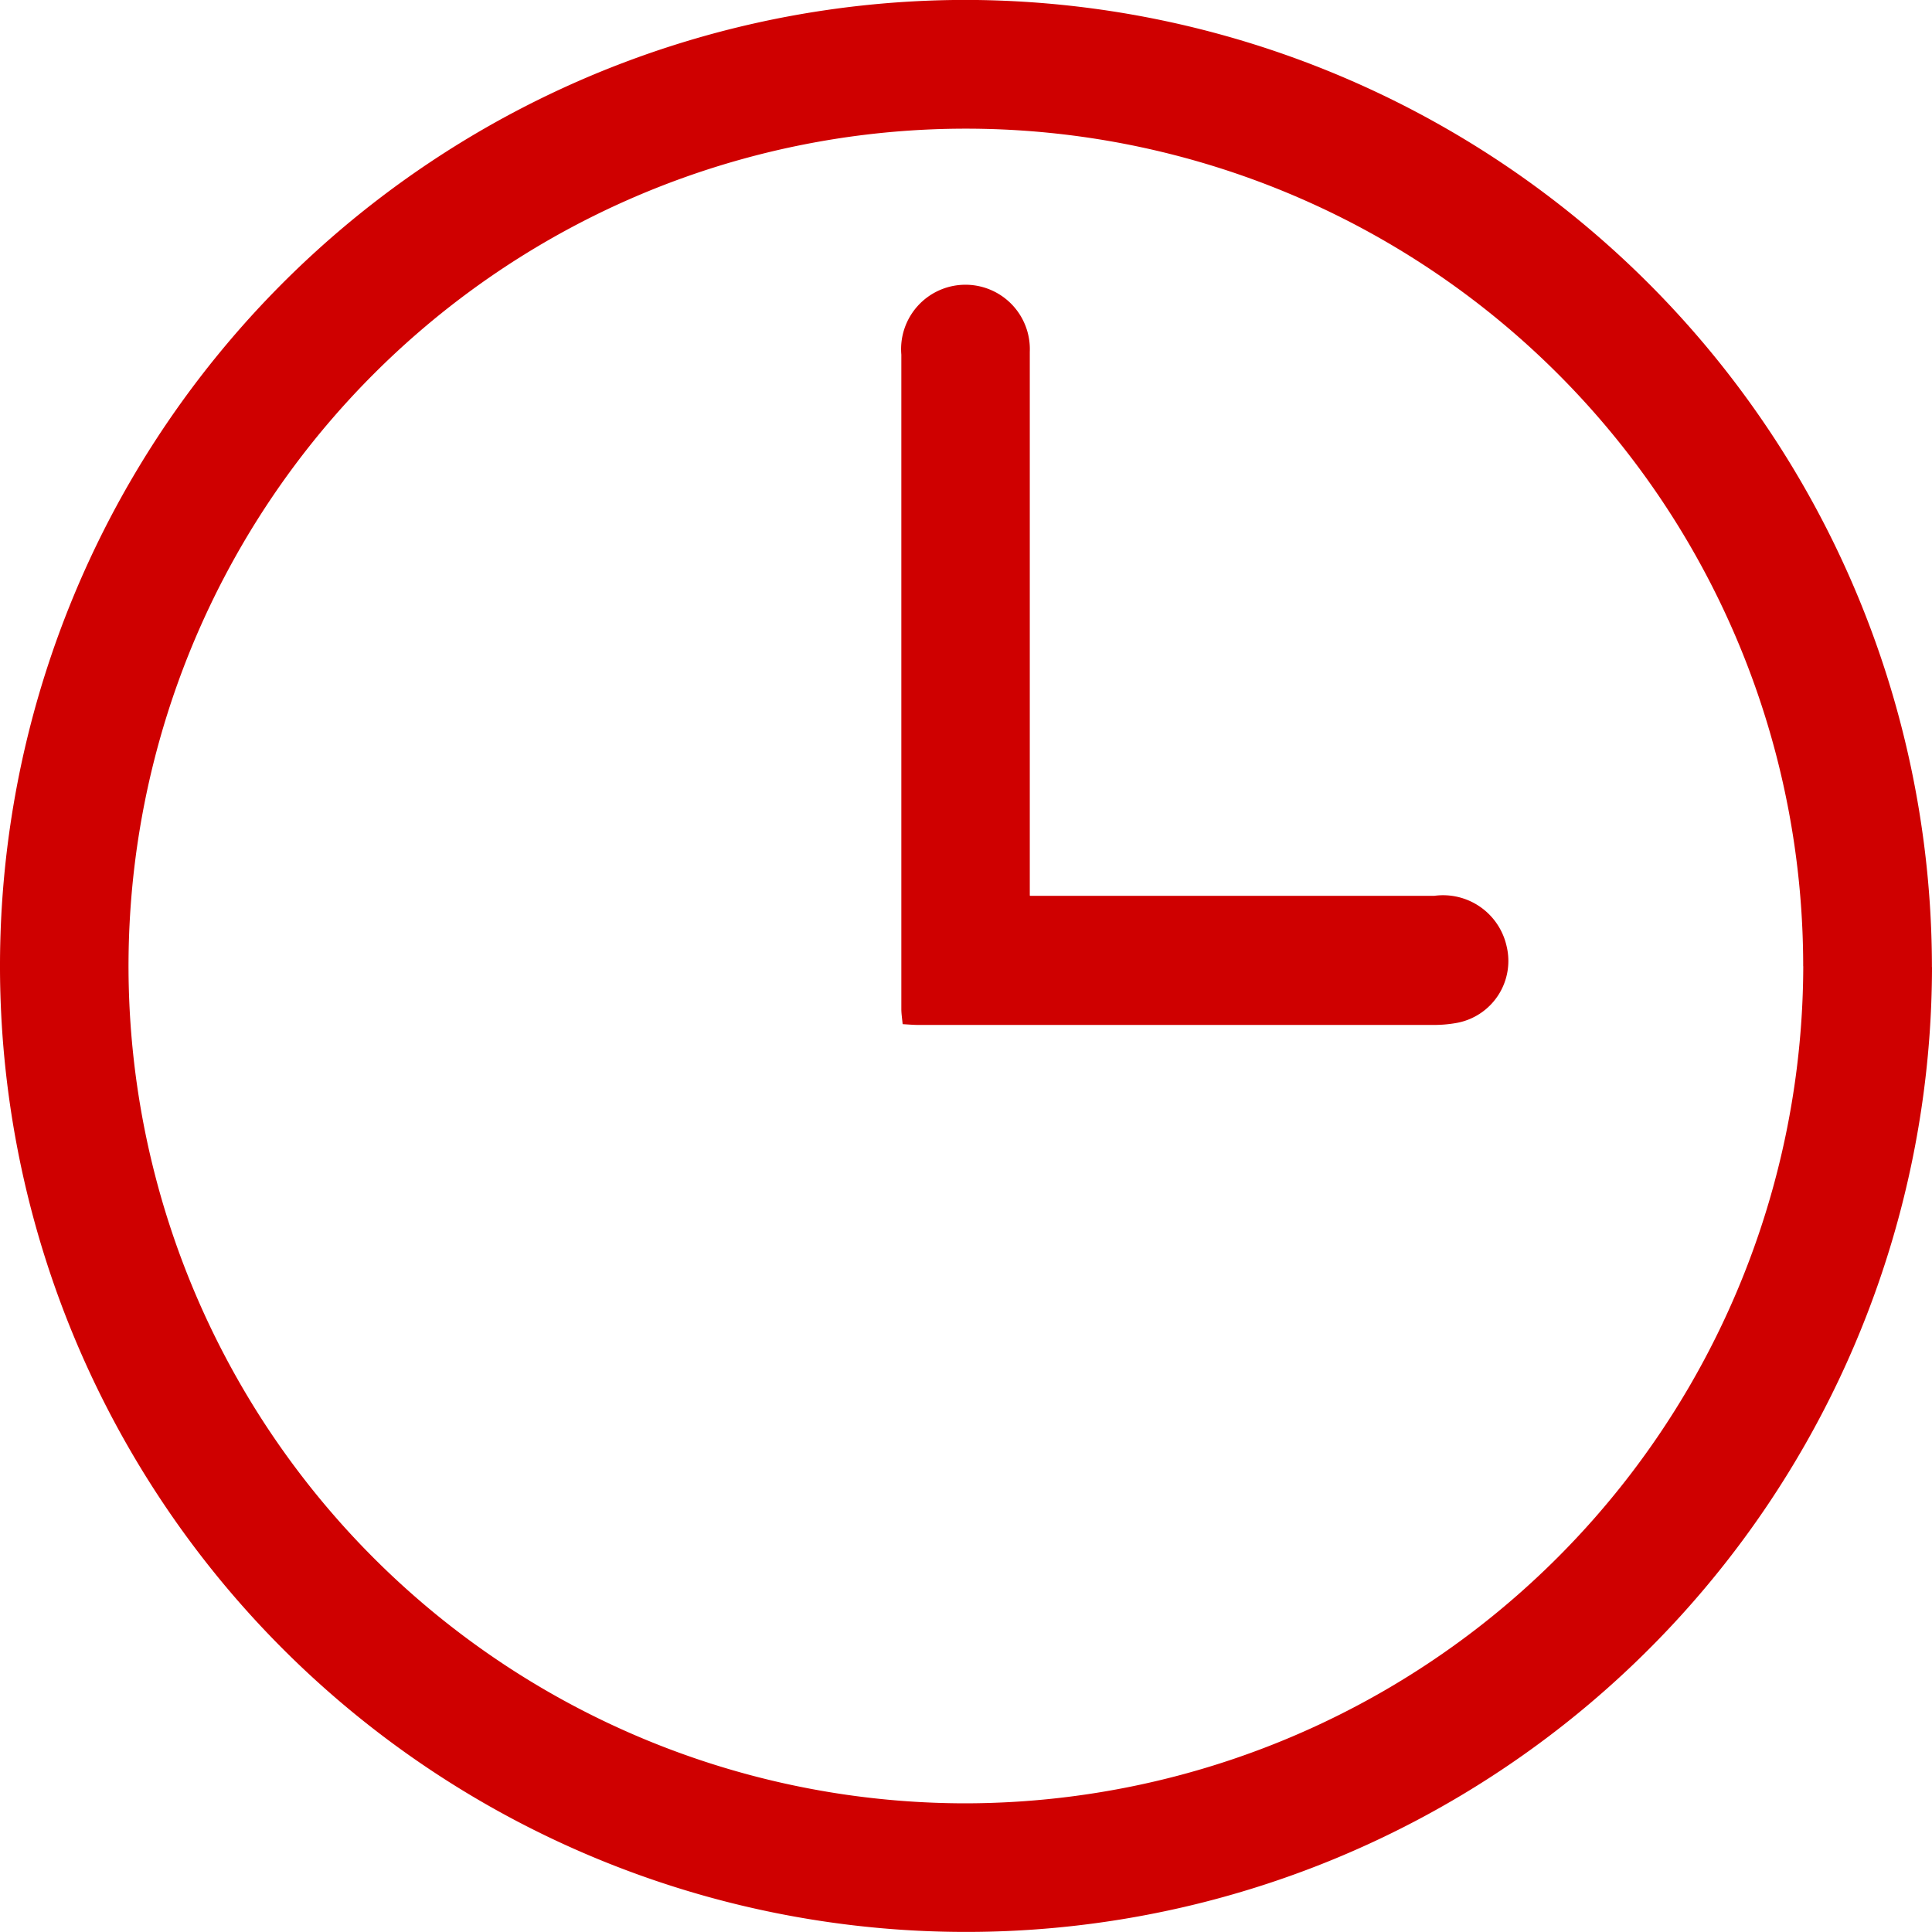
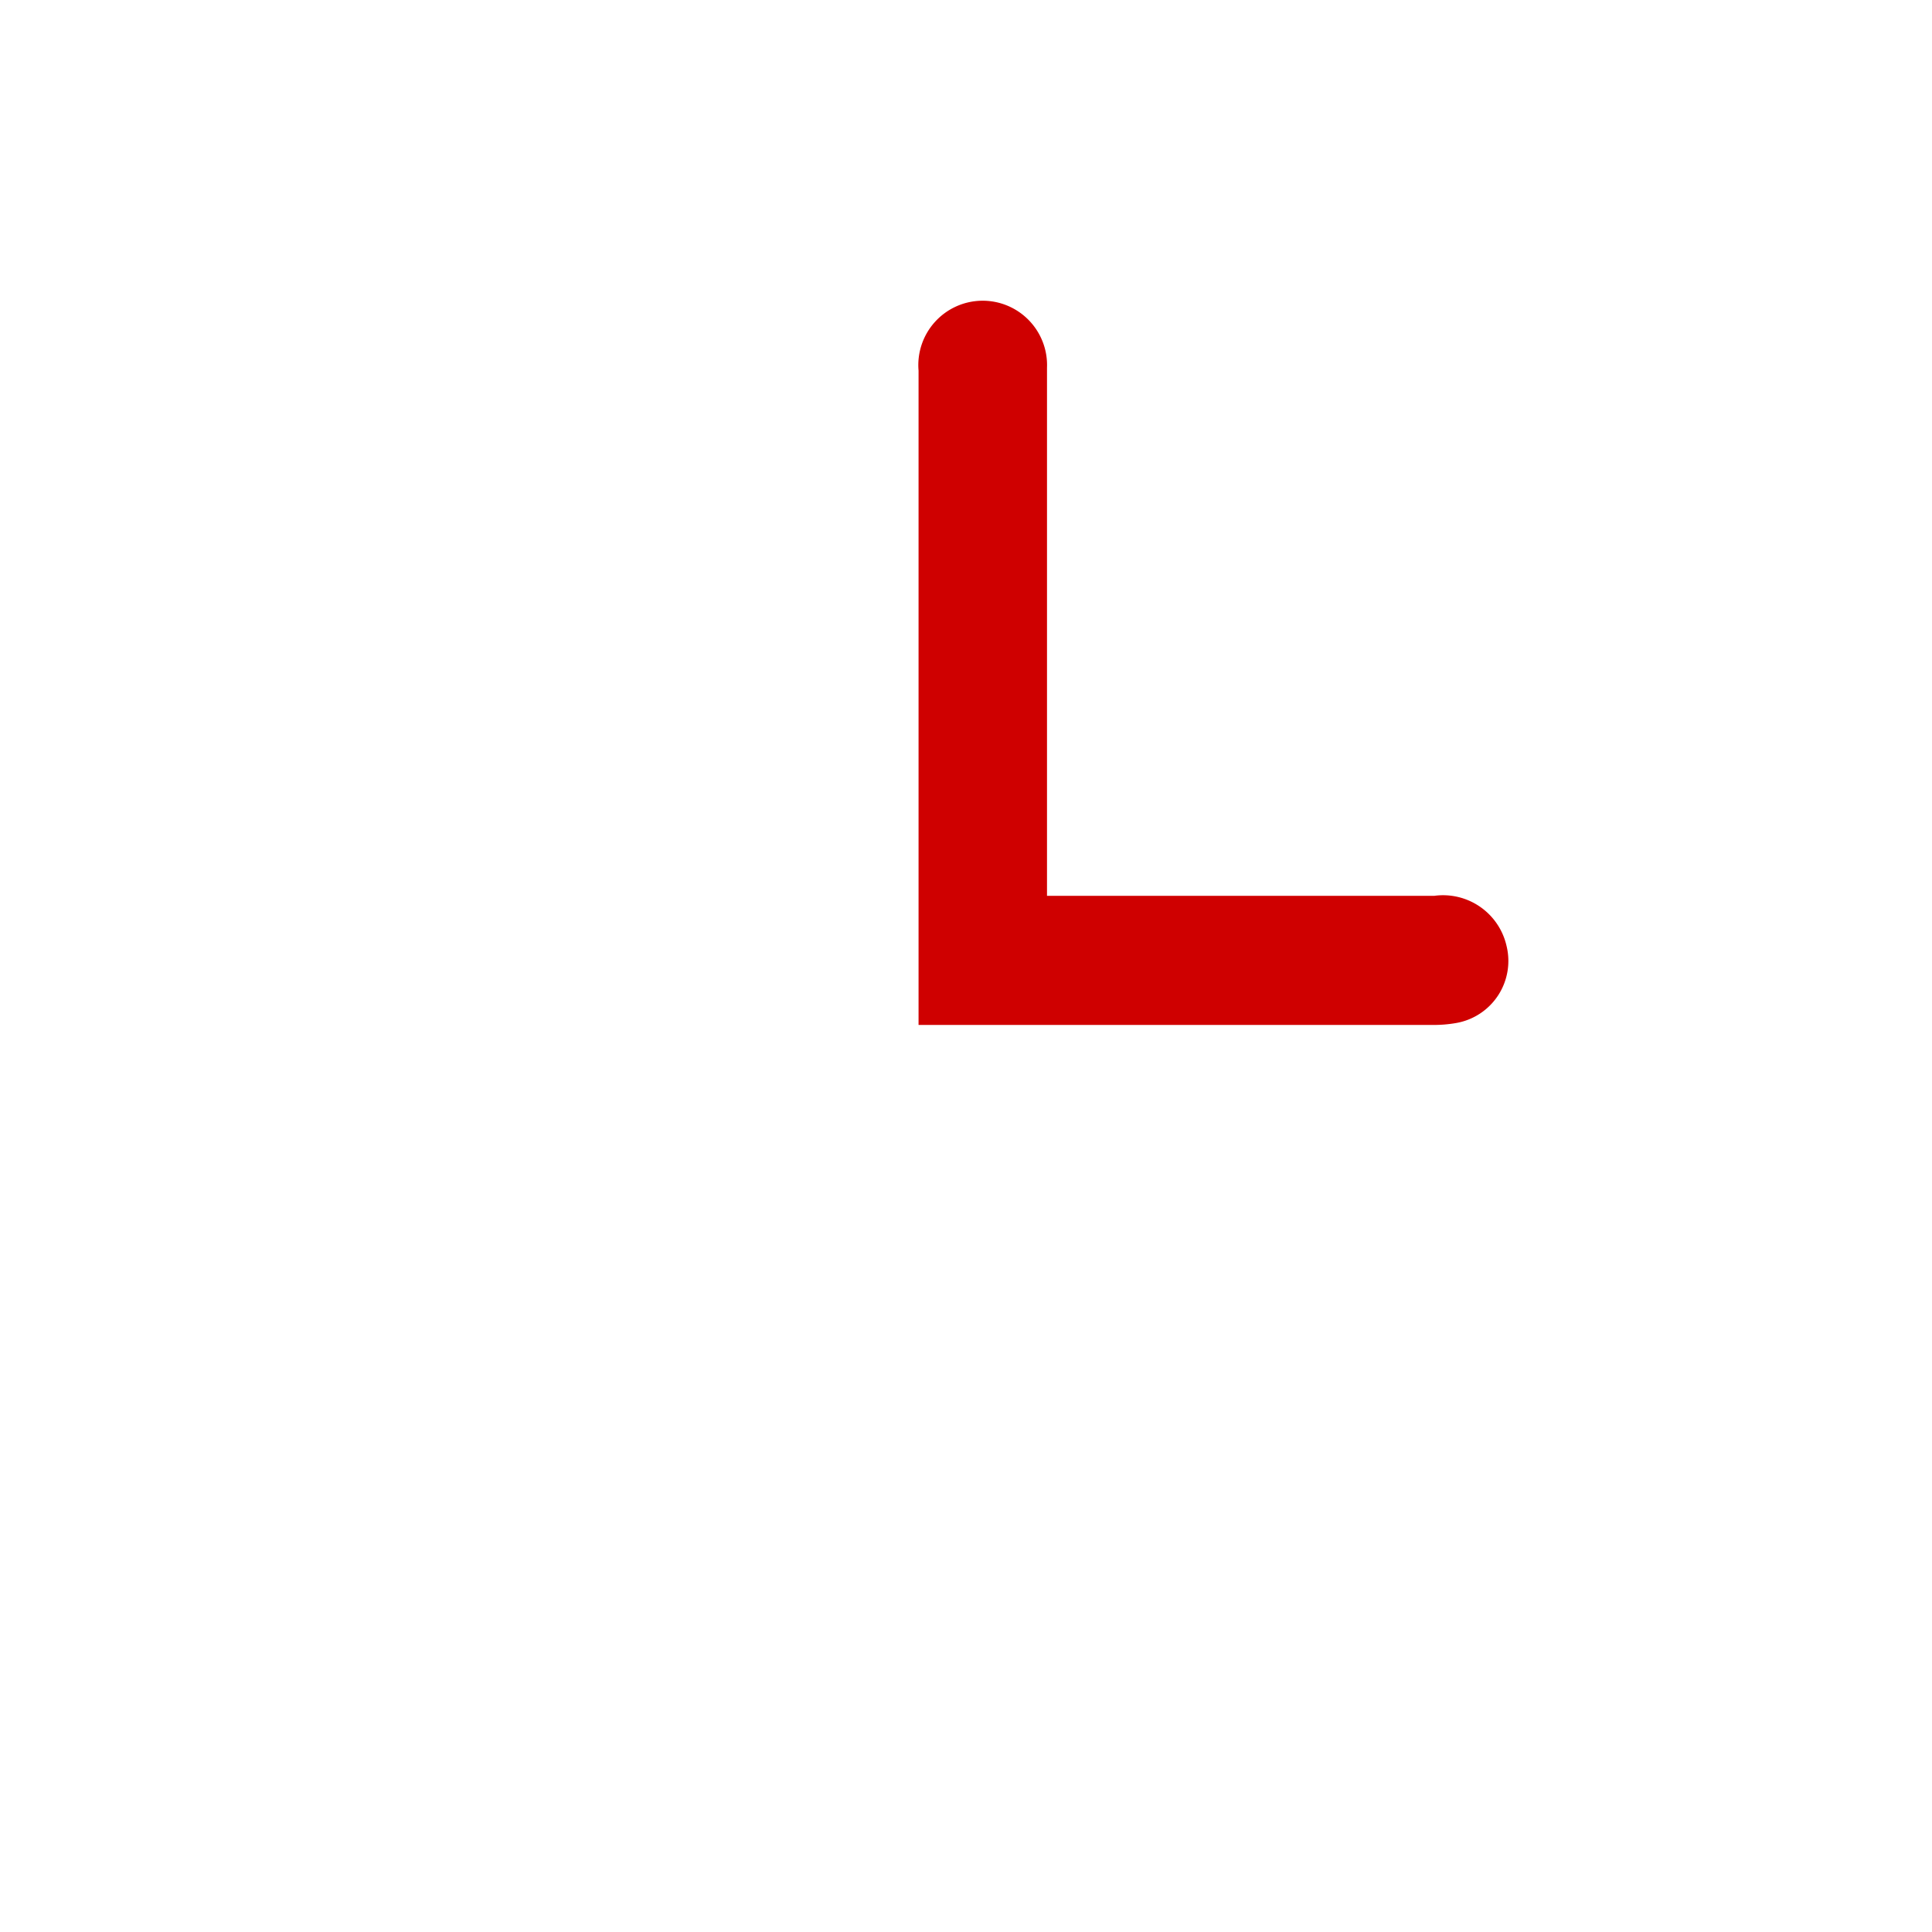
<svg xmlns="http://www.w3.org/2000/svg" id="Grupo_2563" data-name="Grupo 2563" width="26.712" height="26.712" viewBox="0 0 26.712 26.712">
  <g id="Grupo_1966" data-name="Grupo 1966" transform="translate(0 0)">
-     <path id="Trazado_763" data-name="Trazado 763" d="M26.712,13.373A13.356,13.356,0,1,1,13.371,0a13.379,13.379,0,0,1,13.34,13.372m-1.78-.012A11.577,11.577,0,1,0,13.338,24.934,11.6,11.6,0,0,0,24.932,13.361" transform="translate(0 -0.001)" fill="#cf0000" />
-     <path id="Trazado_764" data-name="Trazado 764" d="M121.257,46.157h.344q2.62,0,5.24,0a.9.9,0,0,1,1,.69.871.871,0,0,1-.7,1.069,1.794,1.794,0,0,1-.311.026q-3.559,0-7.118,0c-.068,0-.136-.006-.22-.011-.007-.078-.018-.144-.018-.21q0-4.524,0-9.047a.89.89,0,1,1,1.776-.04c0,1.234,0,2.468,0,3.7v3.819" transform="translate(-107.012 -33.771)" fill="#cf0000" />
+     <path id="Trazado_764" data-name="Trazado 764" d="M121.257,46.157h.344q2.62,0,5.24,0a.9.9,0,0,1,1,.69.871.871,0,0,1-.7,1.069,1.794,1.794,0,0,1-.311.026q-3.559,0-7.118,0q0-4.524,0-9.047a.89.89,0,1,1,1.776-.04c0,1.234,0,2.468,0,3.7v3.819" transform="translate(-107.012 -33.771)" fill="#cf0000" />
  </g>
</svg>